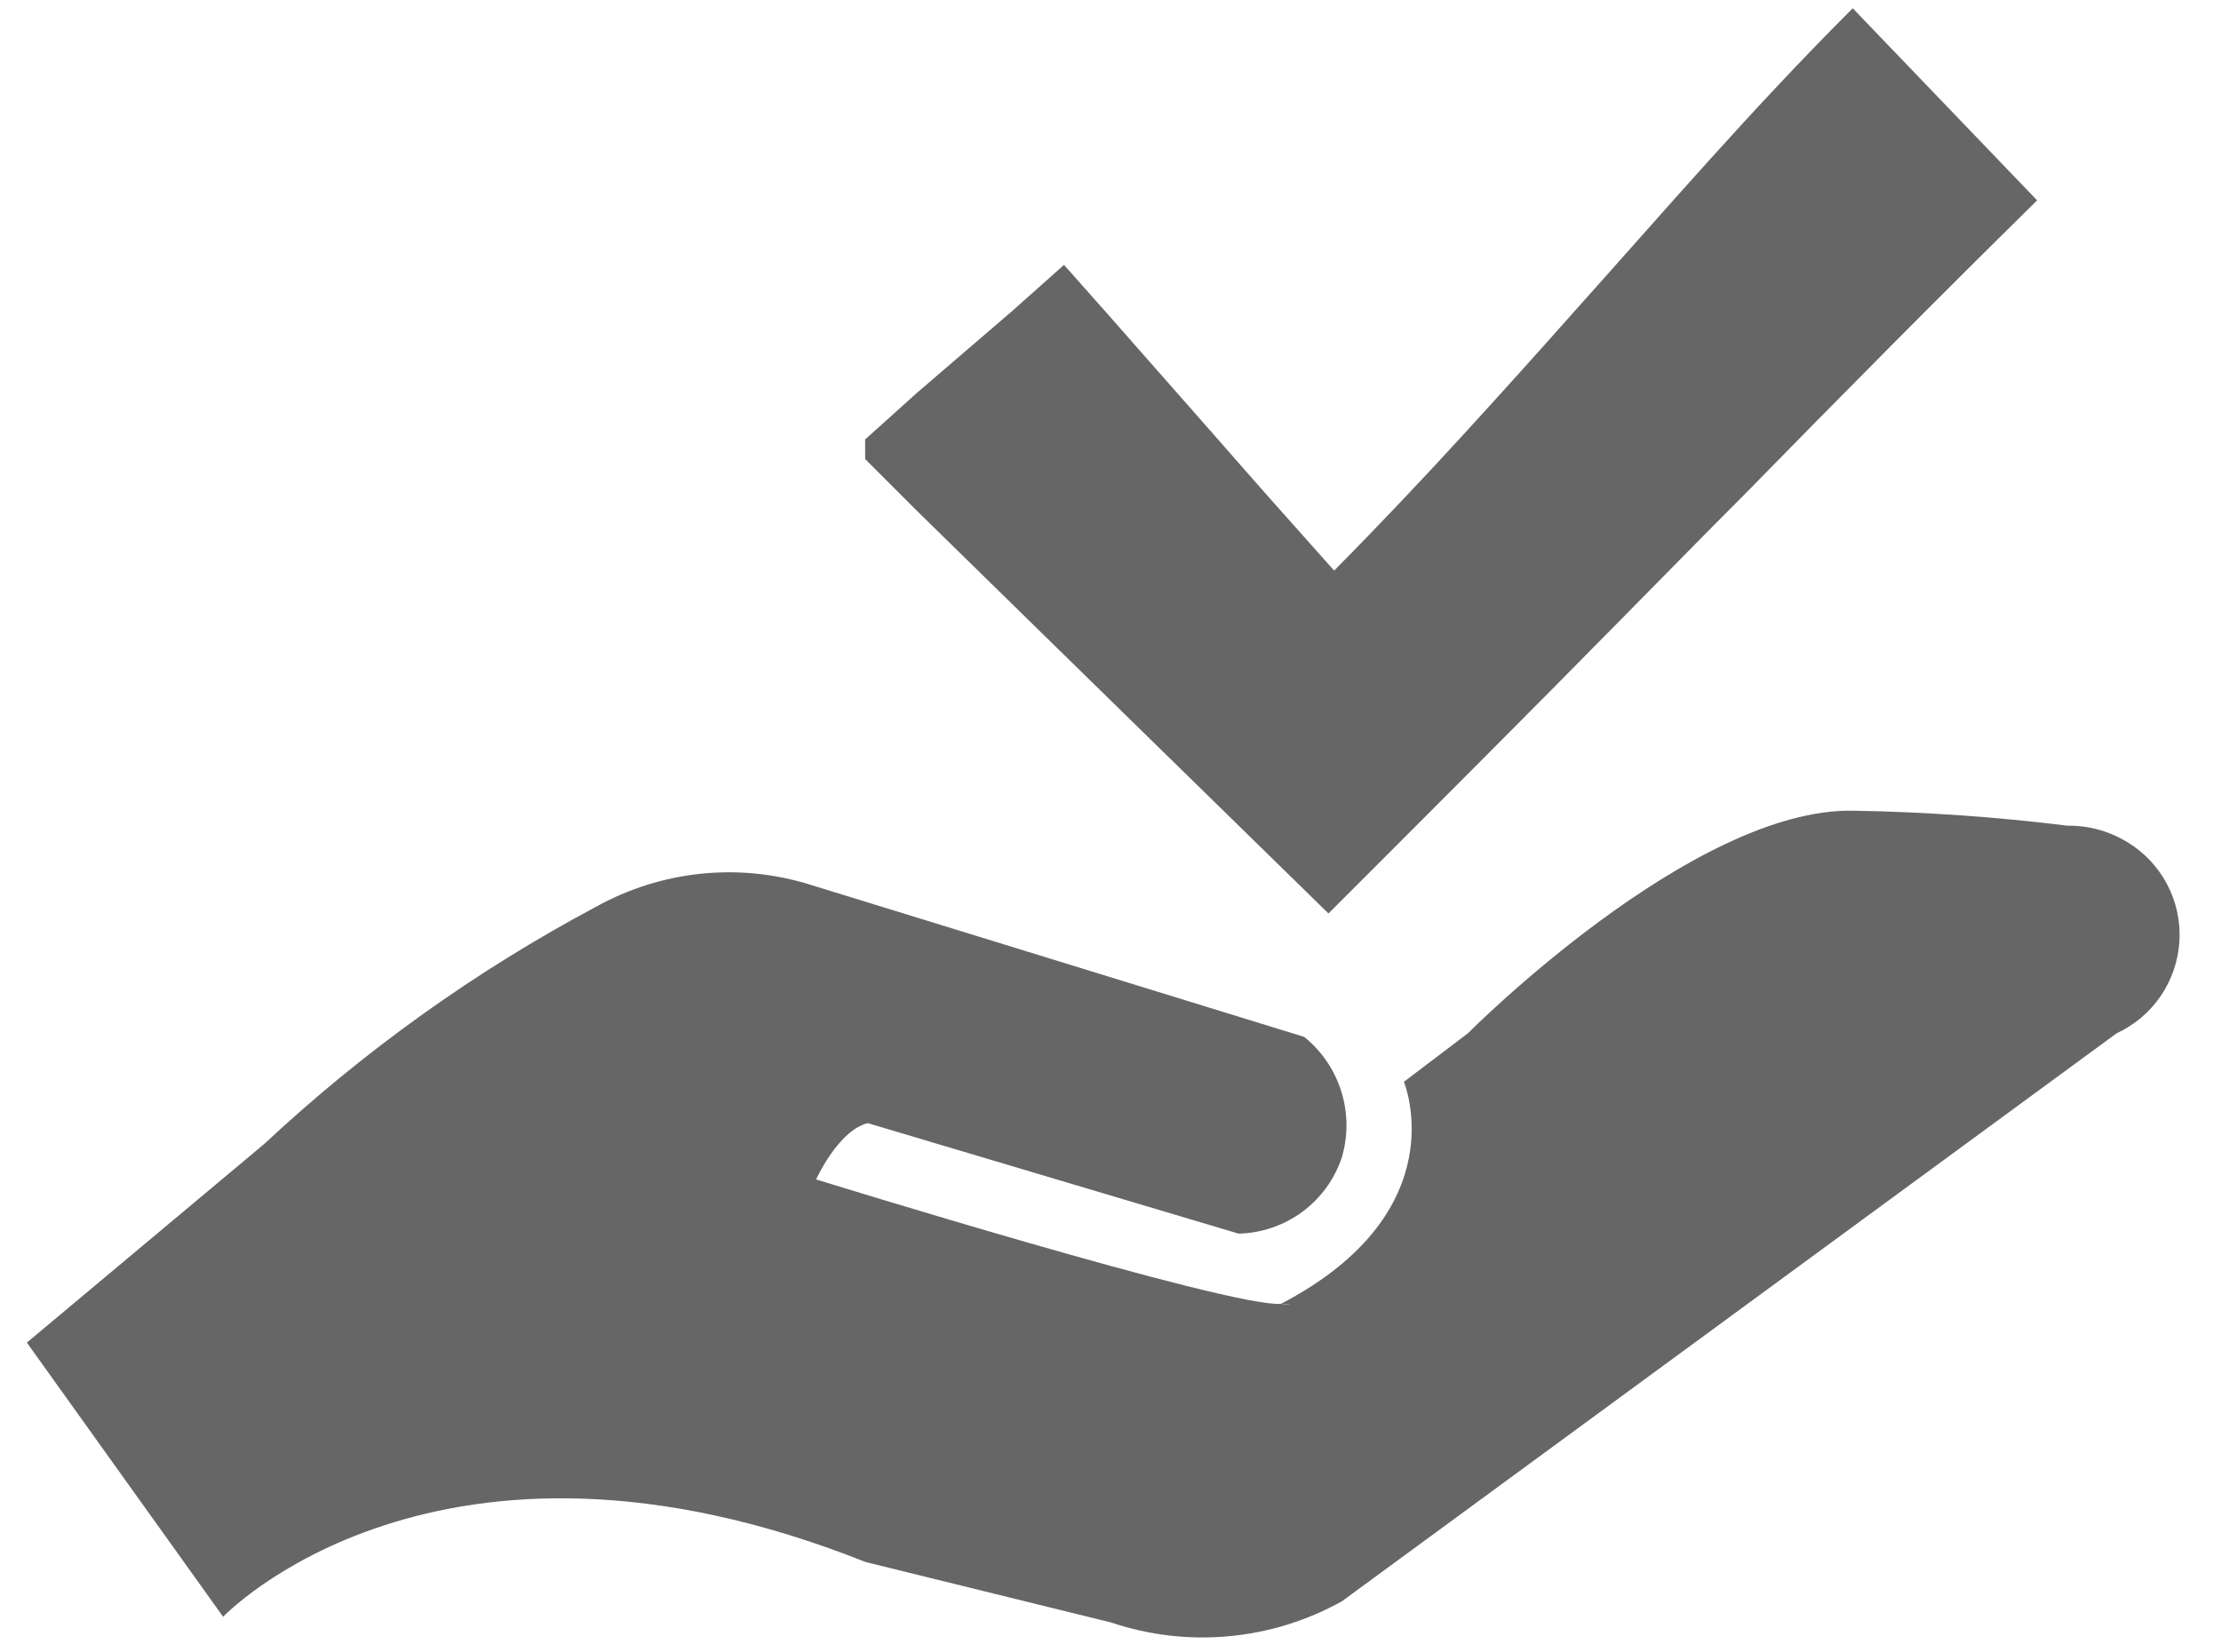
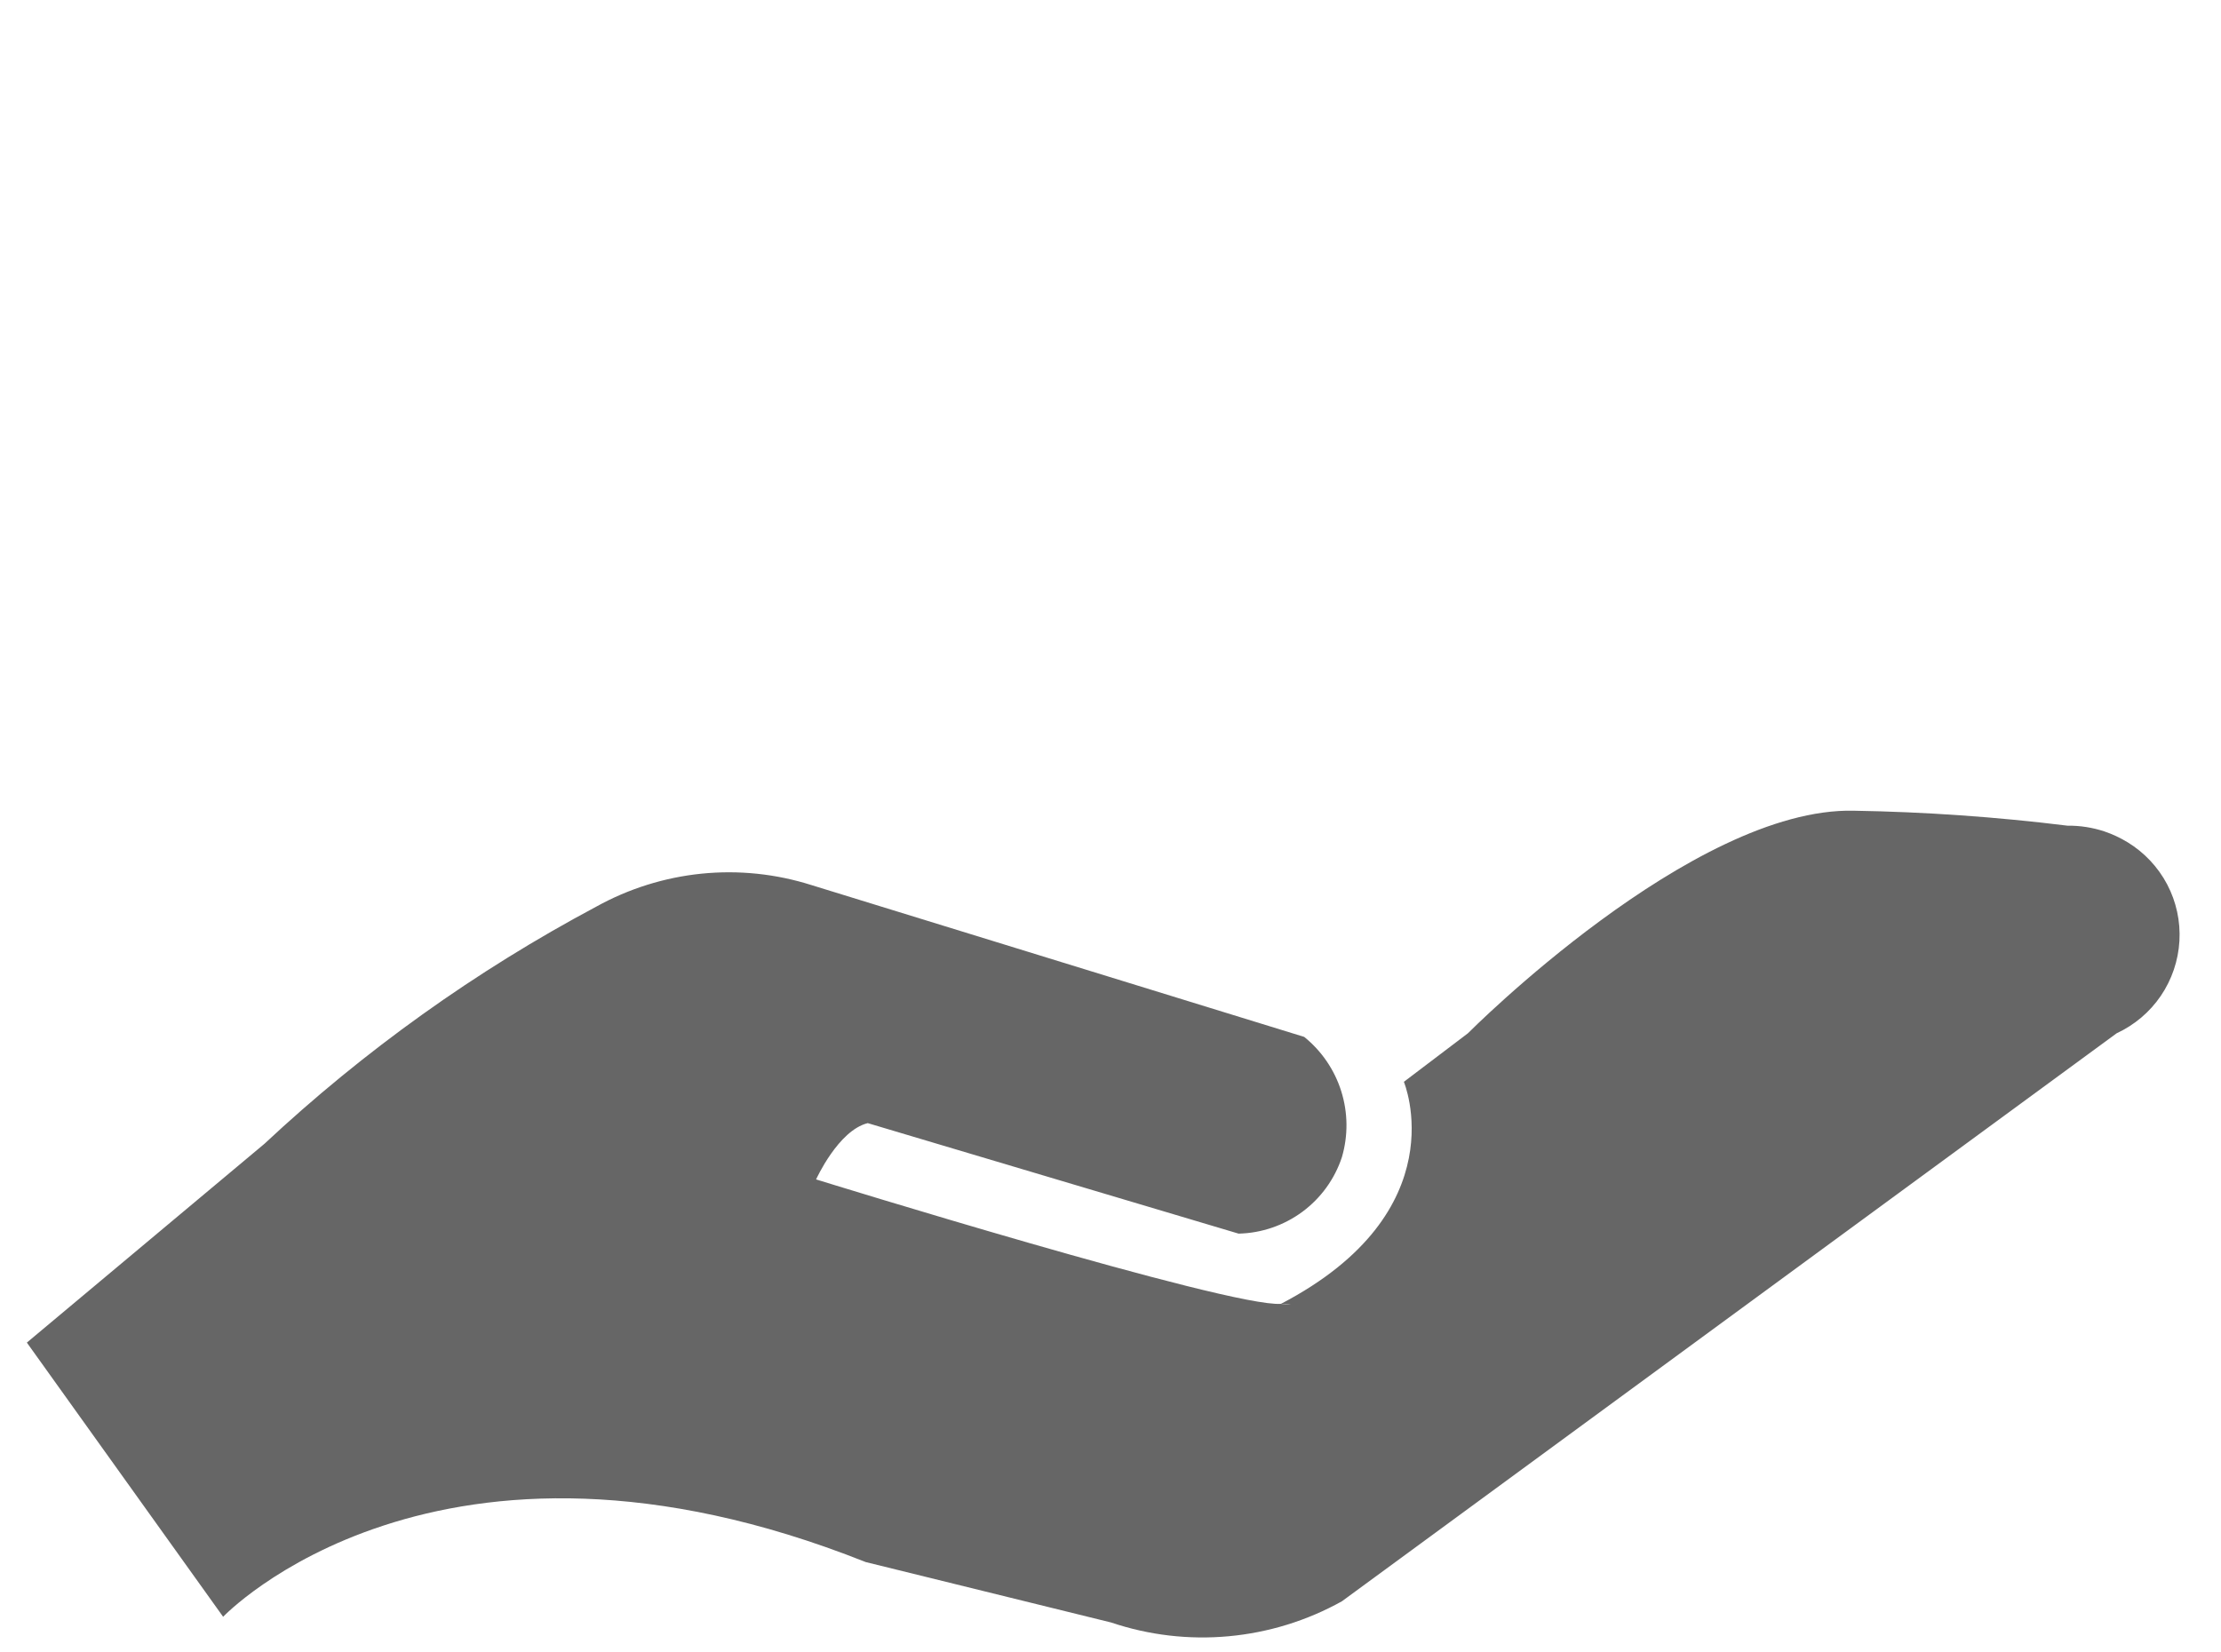
<svg xmlns="http://www.w3.org/2000/svg" width="43" height="32" viewBox="0 0 43 32" fill="none">
-   <path d="M35.87 0.16C33.87 2.16 32.23 4.08 30.49 6.02C29.79 6.81 29.07 7.61 28.31 8.44C27.55 9.27 26.73 10.14 25.83 11.05C25.06 10.19 24.28 9.31 23.52 8.44L21.39 6.02L20.6 5.13L19.6 6.02L17.75 7.61L16.75 8.51V8.89L17.75 9.89L20.17 12.26L25.72 17.69C27.72 15.69 29.58 13.83 31.37 12.01C32.18 11.19 32.98 10.37 33.79 9.56C35.61 7.7 37.45 5.84 39.44 3.88L35.87 0.16Z" fill="#666666" />
  <path d="M15.71 17.14L25.25 20.08C25.588 20.353 25.838 20.72 25.968 21.134C26.098 21.549 26.102 21.993 25.98 22.41C25.84 22.833 25.573 23.202 25.215 23.467C24.856 23.732 24.425 23.88 23.98 23.89L16.8 21.75C16.23 21.89 15.8 22.84 15.8 22.84C15.8 22.84 23.8 25.32 24.8 25.25C24.863 25.257 24.927 25.257 24.99 25.25H24.8C28.23 23.46 27.18 20.95 27.18 20.95L28.42 20.01C28.42 20.01 32.77 15.63 35.89 15.7C37.274 15.723 38.656 15.82 40.03 15.99C40.271 15.987 40.511 16.025 40.74 16.1C40.897 16.153 41.048 16.224 41.19 16.31C41.515 16.508 41.781 16.791 41.958 17.127C42.135 17.464 42.217 17.843 42.195 18.223C42.173 18.603 42.049 18.97 41.835 19.285C41.621 19.6 41.325 19.85 40.98 20.01L25.98 31.01C25.305 31.386 24.558 31.616 23.788 31.687C23.019 31.758 22.243 31.667 21.51 31.42L16.76 30.25C8.46 26.95 4.32 31.31 4.32 31.31L0.52 26L5.12 22.15C7.05 20.346 9.208 18.803 11.54 17.56C12.17 17.21 12.865 16.992 13.582 16.919C14.299 16.847 15.023 16.922 15.71 17.14Z" fill="#666666" />
</svg>